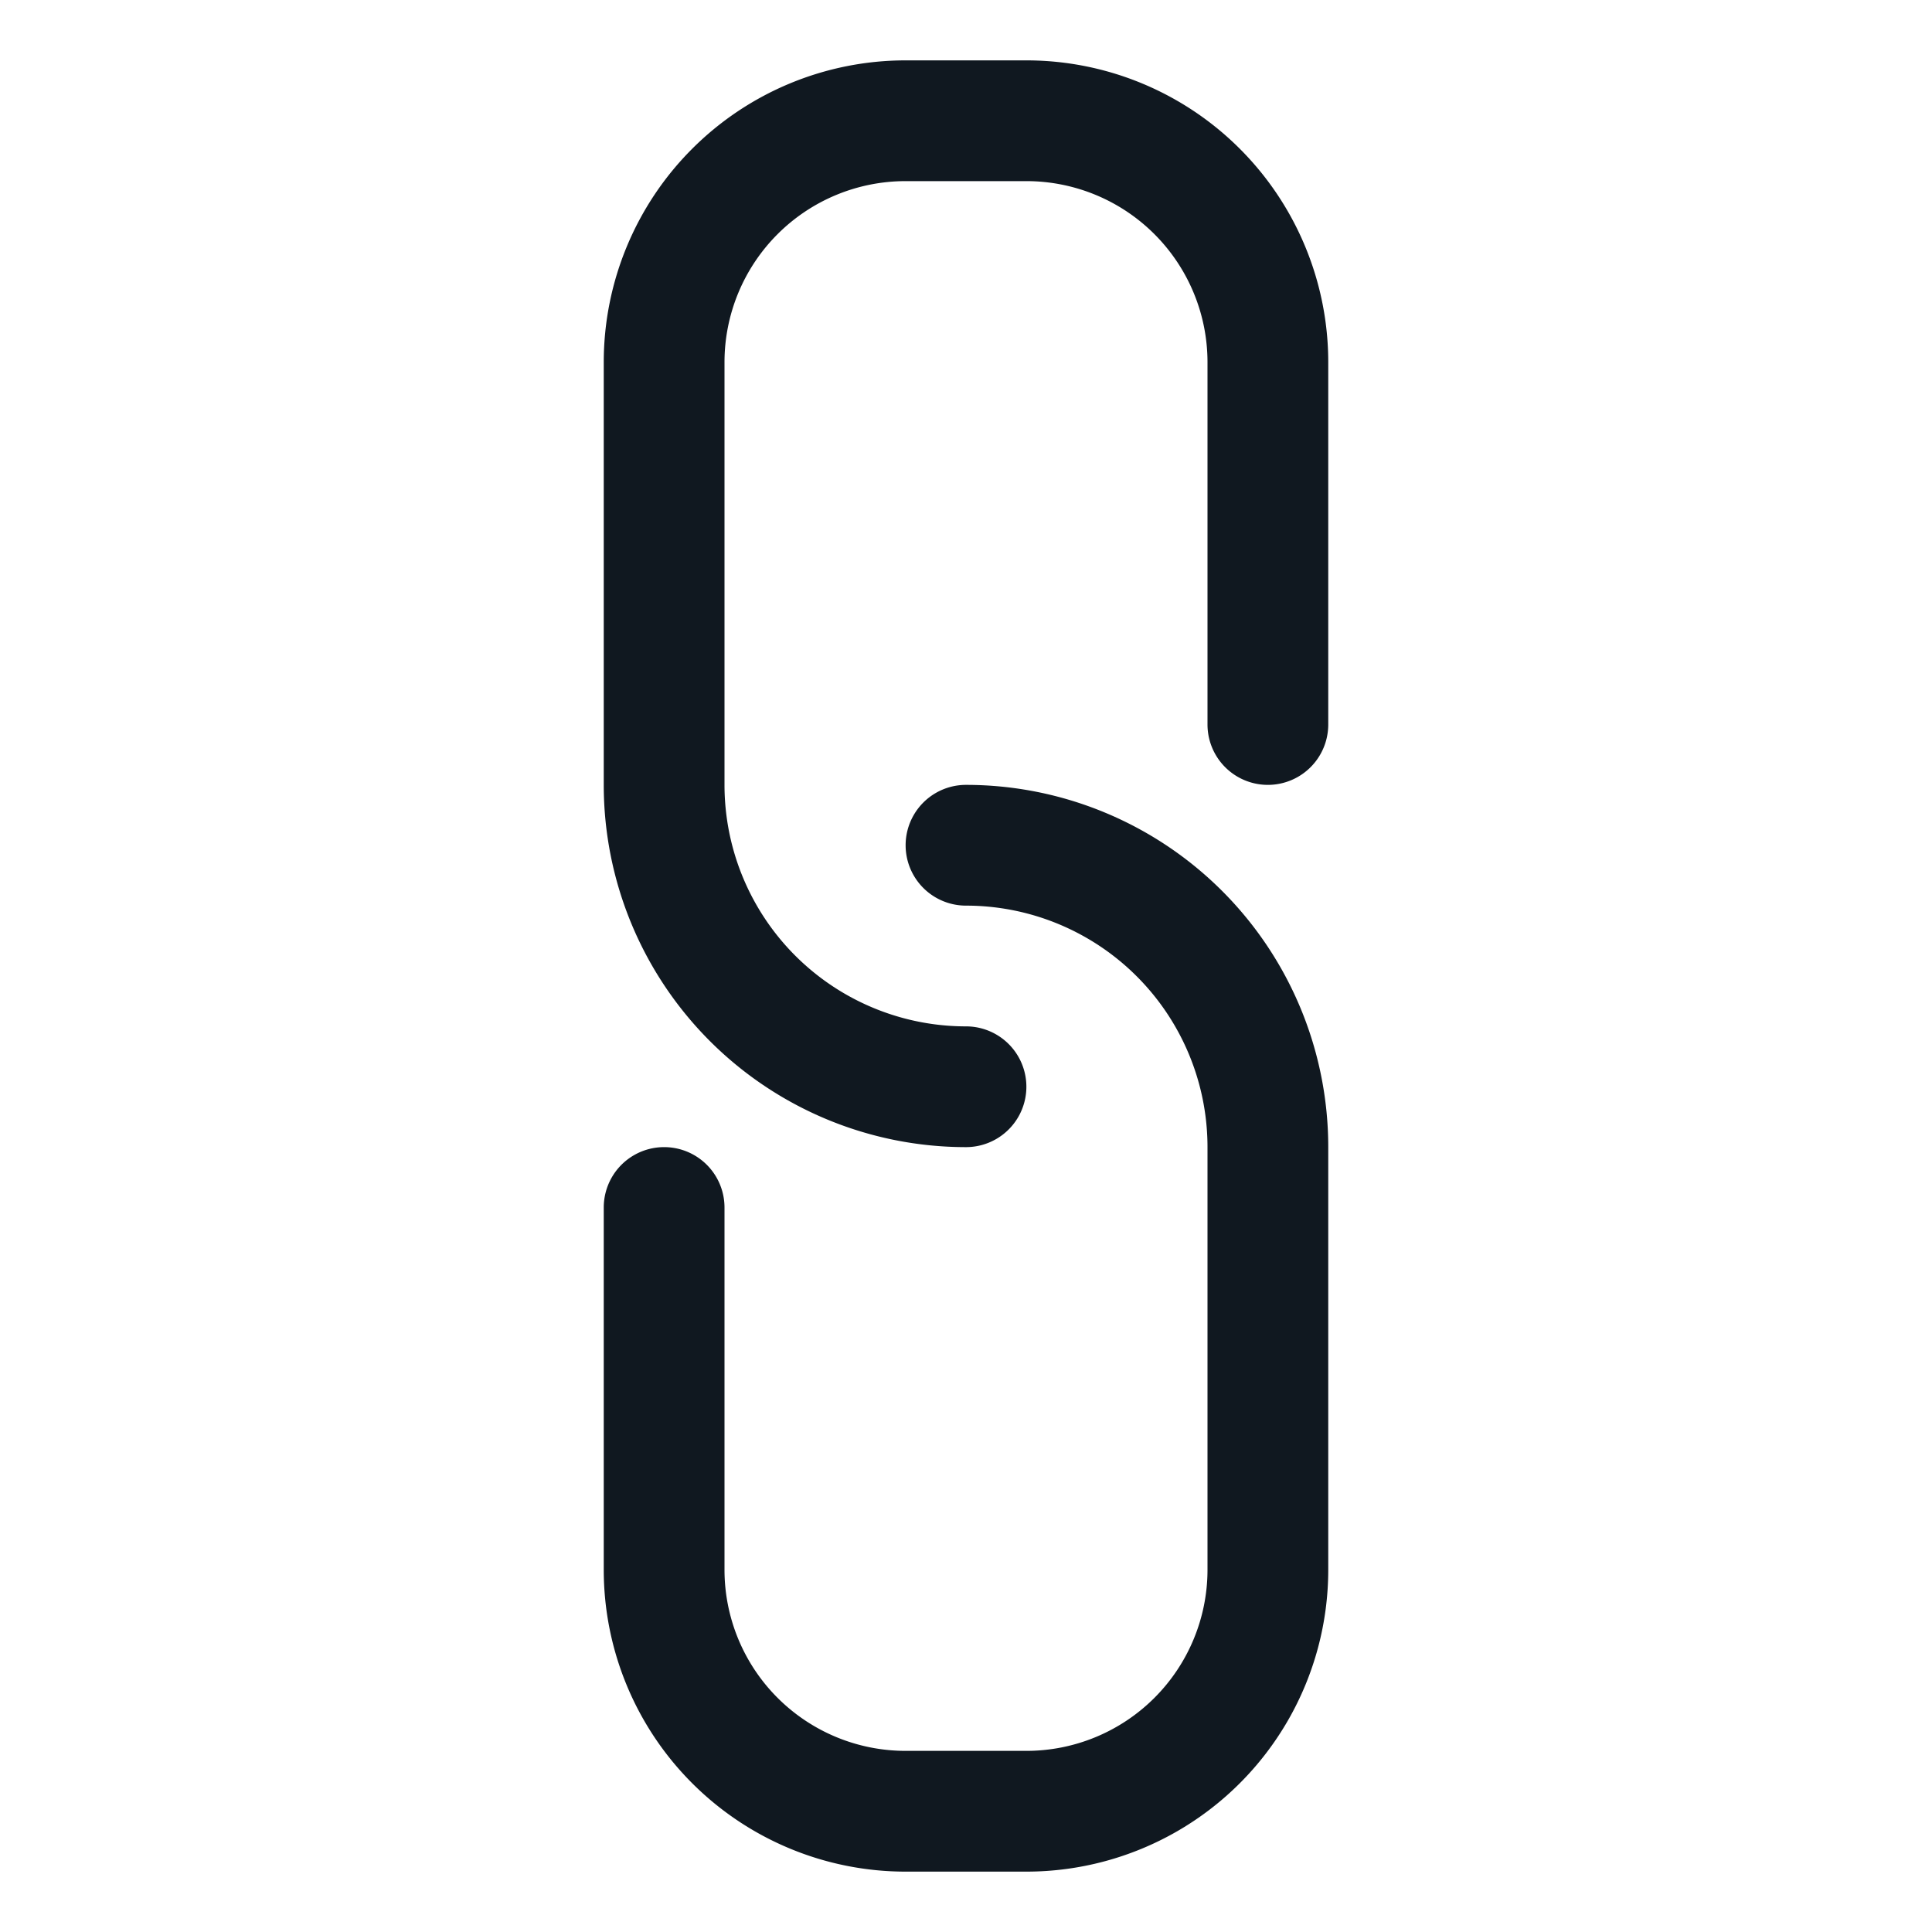
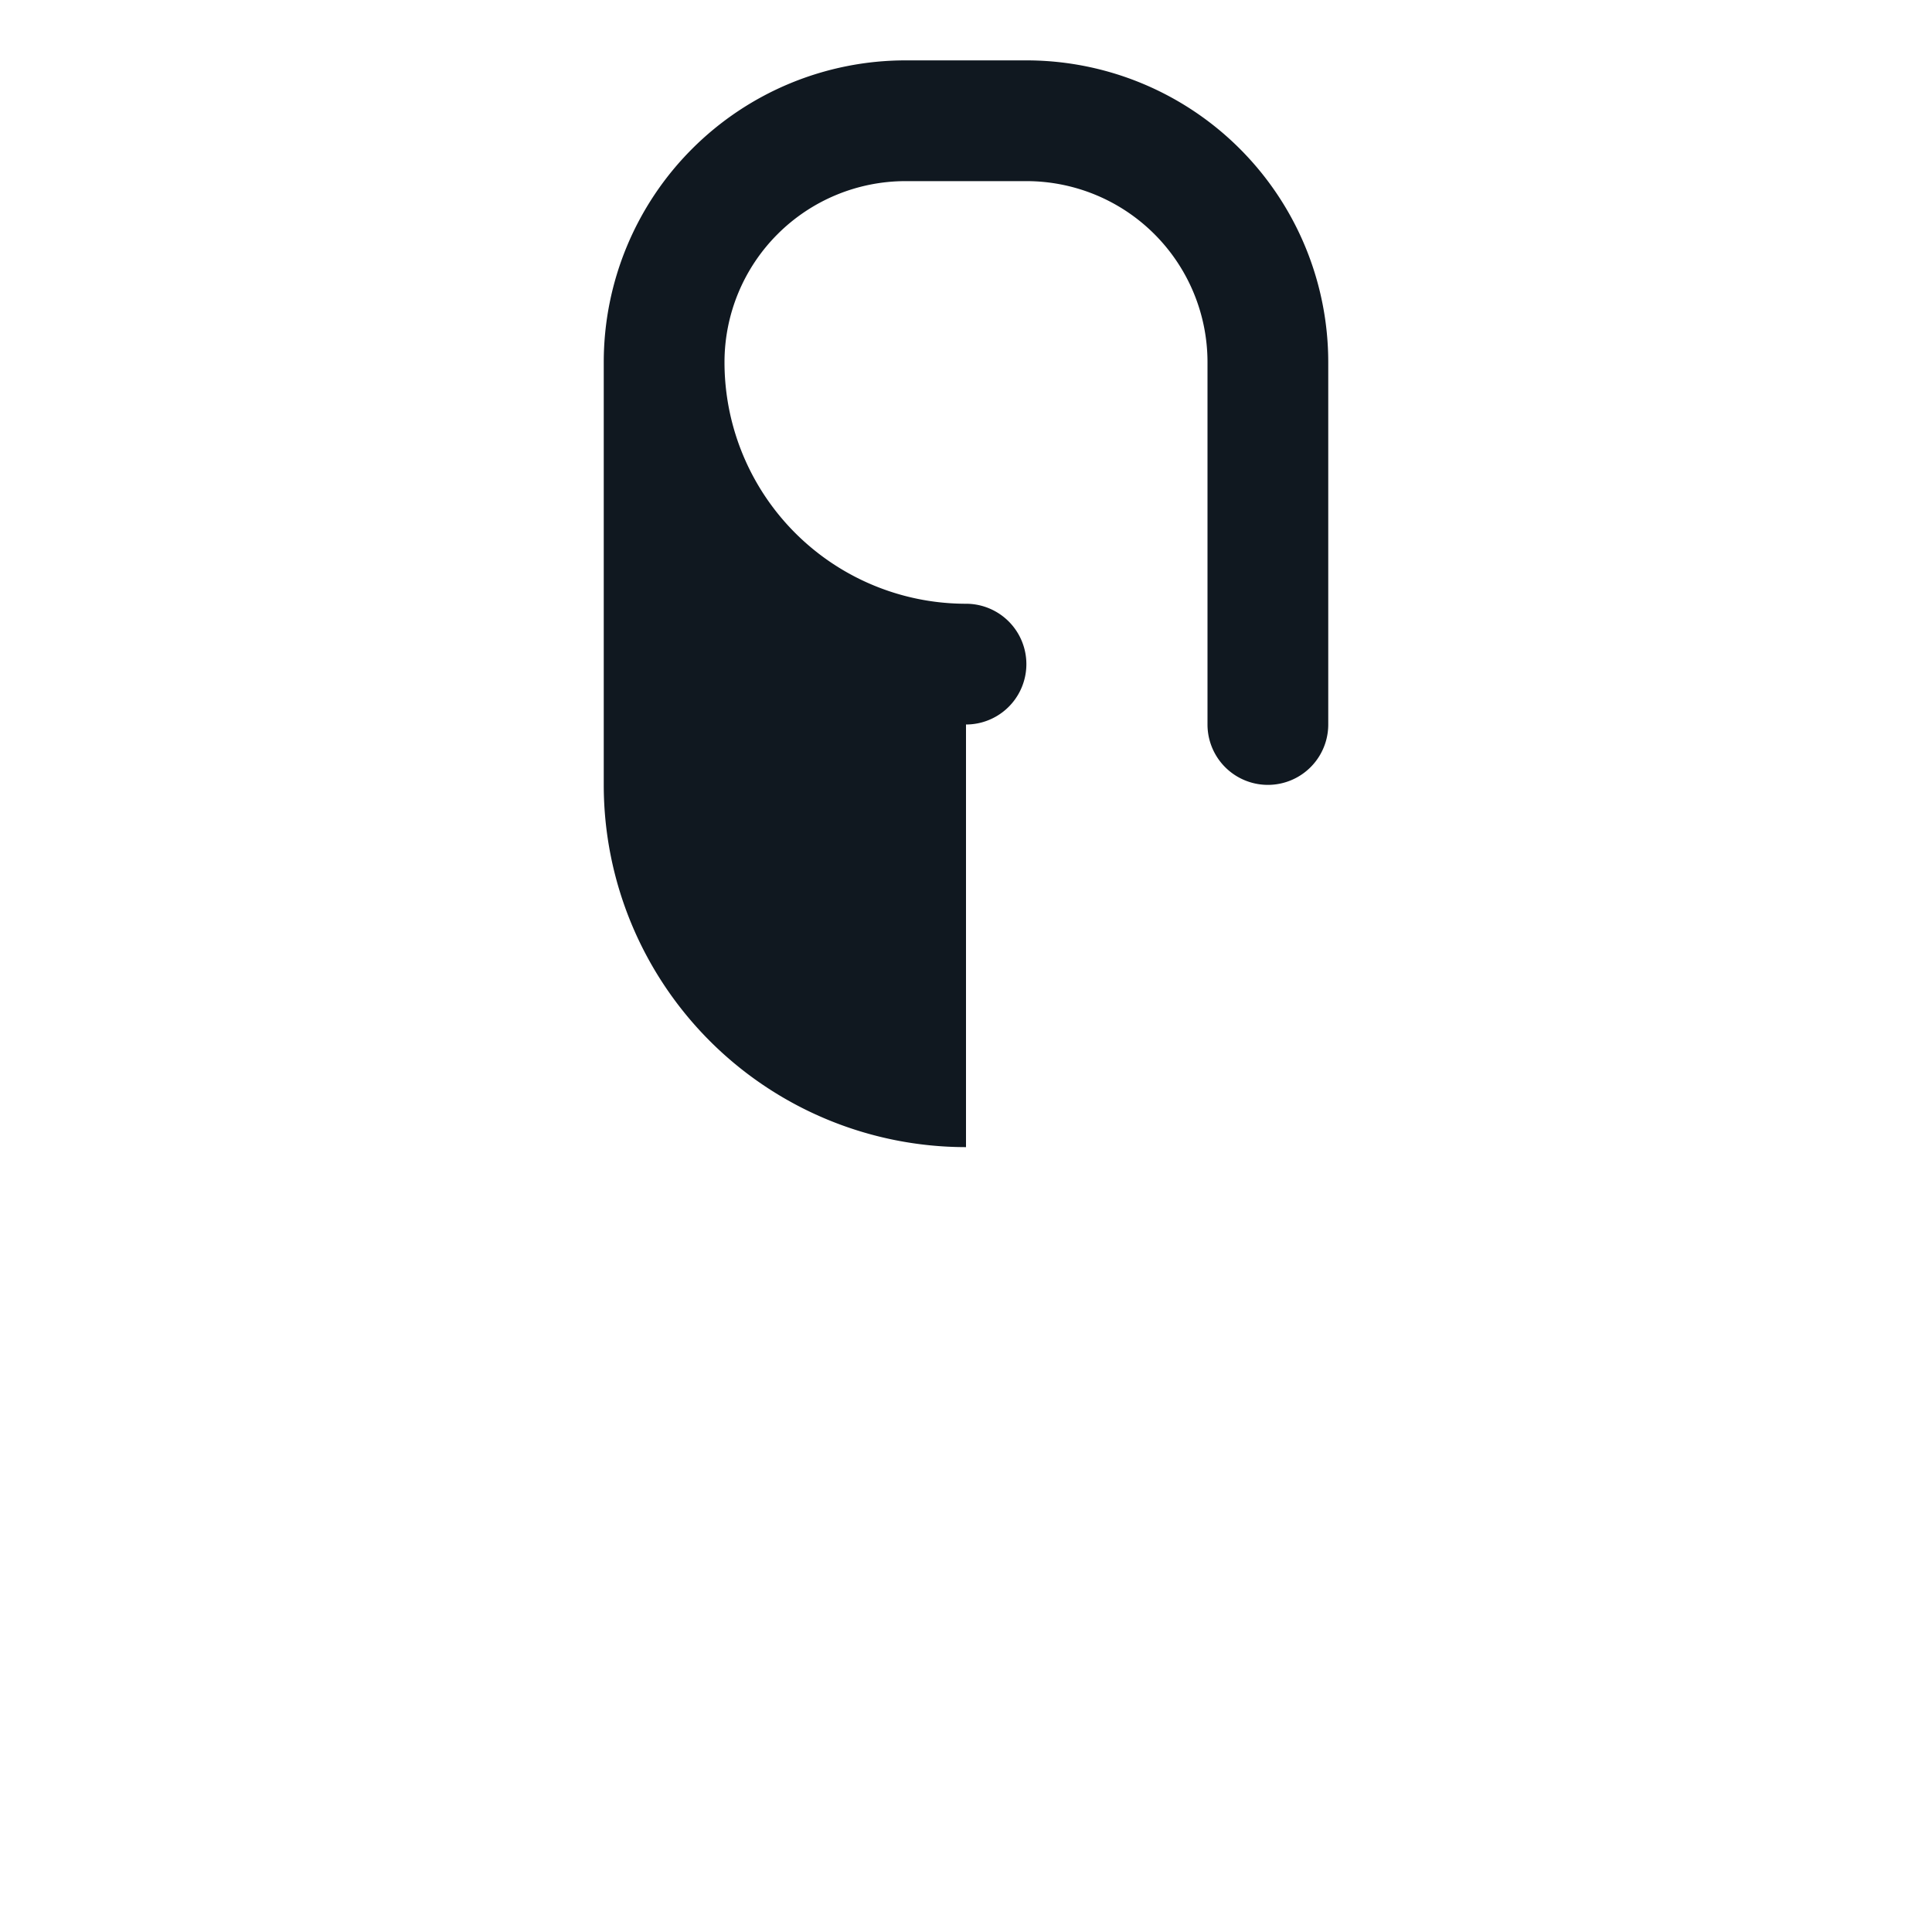
<svg xmlns="http://www.w3.org/2000/svg" viewBox="0 0 32 32">
  <defs>
    <style>.cls-1{fill:#101820;}</style>
  </defs>
  <title />
  <g data-name="Layer 44" id="Layer_44">
-     <path class="cls-1" d="M17,31H15a5,5,0,0,1-5-5V20a1,1,0,0,1,2,0v6a3,3,0,0,0,3,3h2a3,3,0,0,0,3-3V19a4,4,0,0,0-4-4,1,1,0,0,1,0-2,6,6,0,0,1,6,6v7A5,5,0,0,1,17,31Z" />
-     <path class="cls-1" d="M16,19a6,6,0,0,1-6-6V6a5,5,0,0,1,5-5h2a5,5,0,0,1,5,5v6a1,1,0,0,1-2,0V6a3,3,0,0,0-3-3H15a3,3,0,0,0-3,3v7a4,4,0,0,0,4,4,1,1,0,0,1,0,2Z" />
+     <path class="cls-1" d="M16,19a6,6,0,0,1-6-6V6a5,5,0,0,1,5-5h2a5,5,0,0,1,5,5v6a1,1,0,0,1-2,0V6a3,3,0,0,0-3-3H15a3,3,0,0,0-3,3a4,4,0,0,0,4,4,1,1,0,0,1,0,2Z" />
  </g>
</svg>